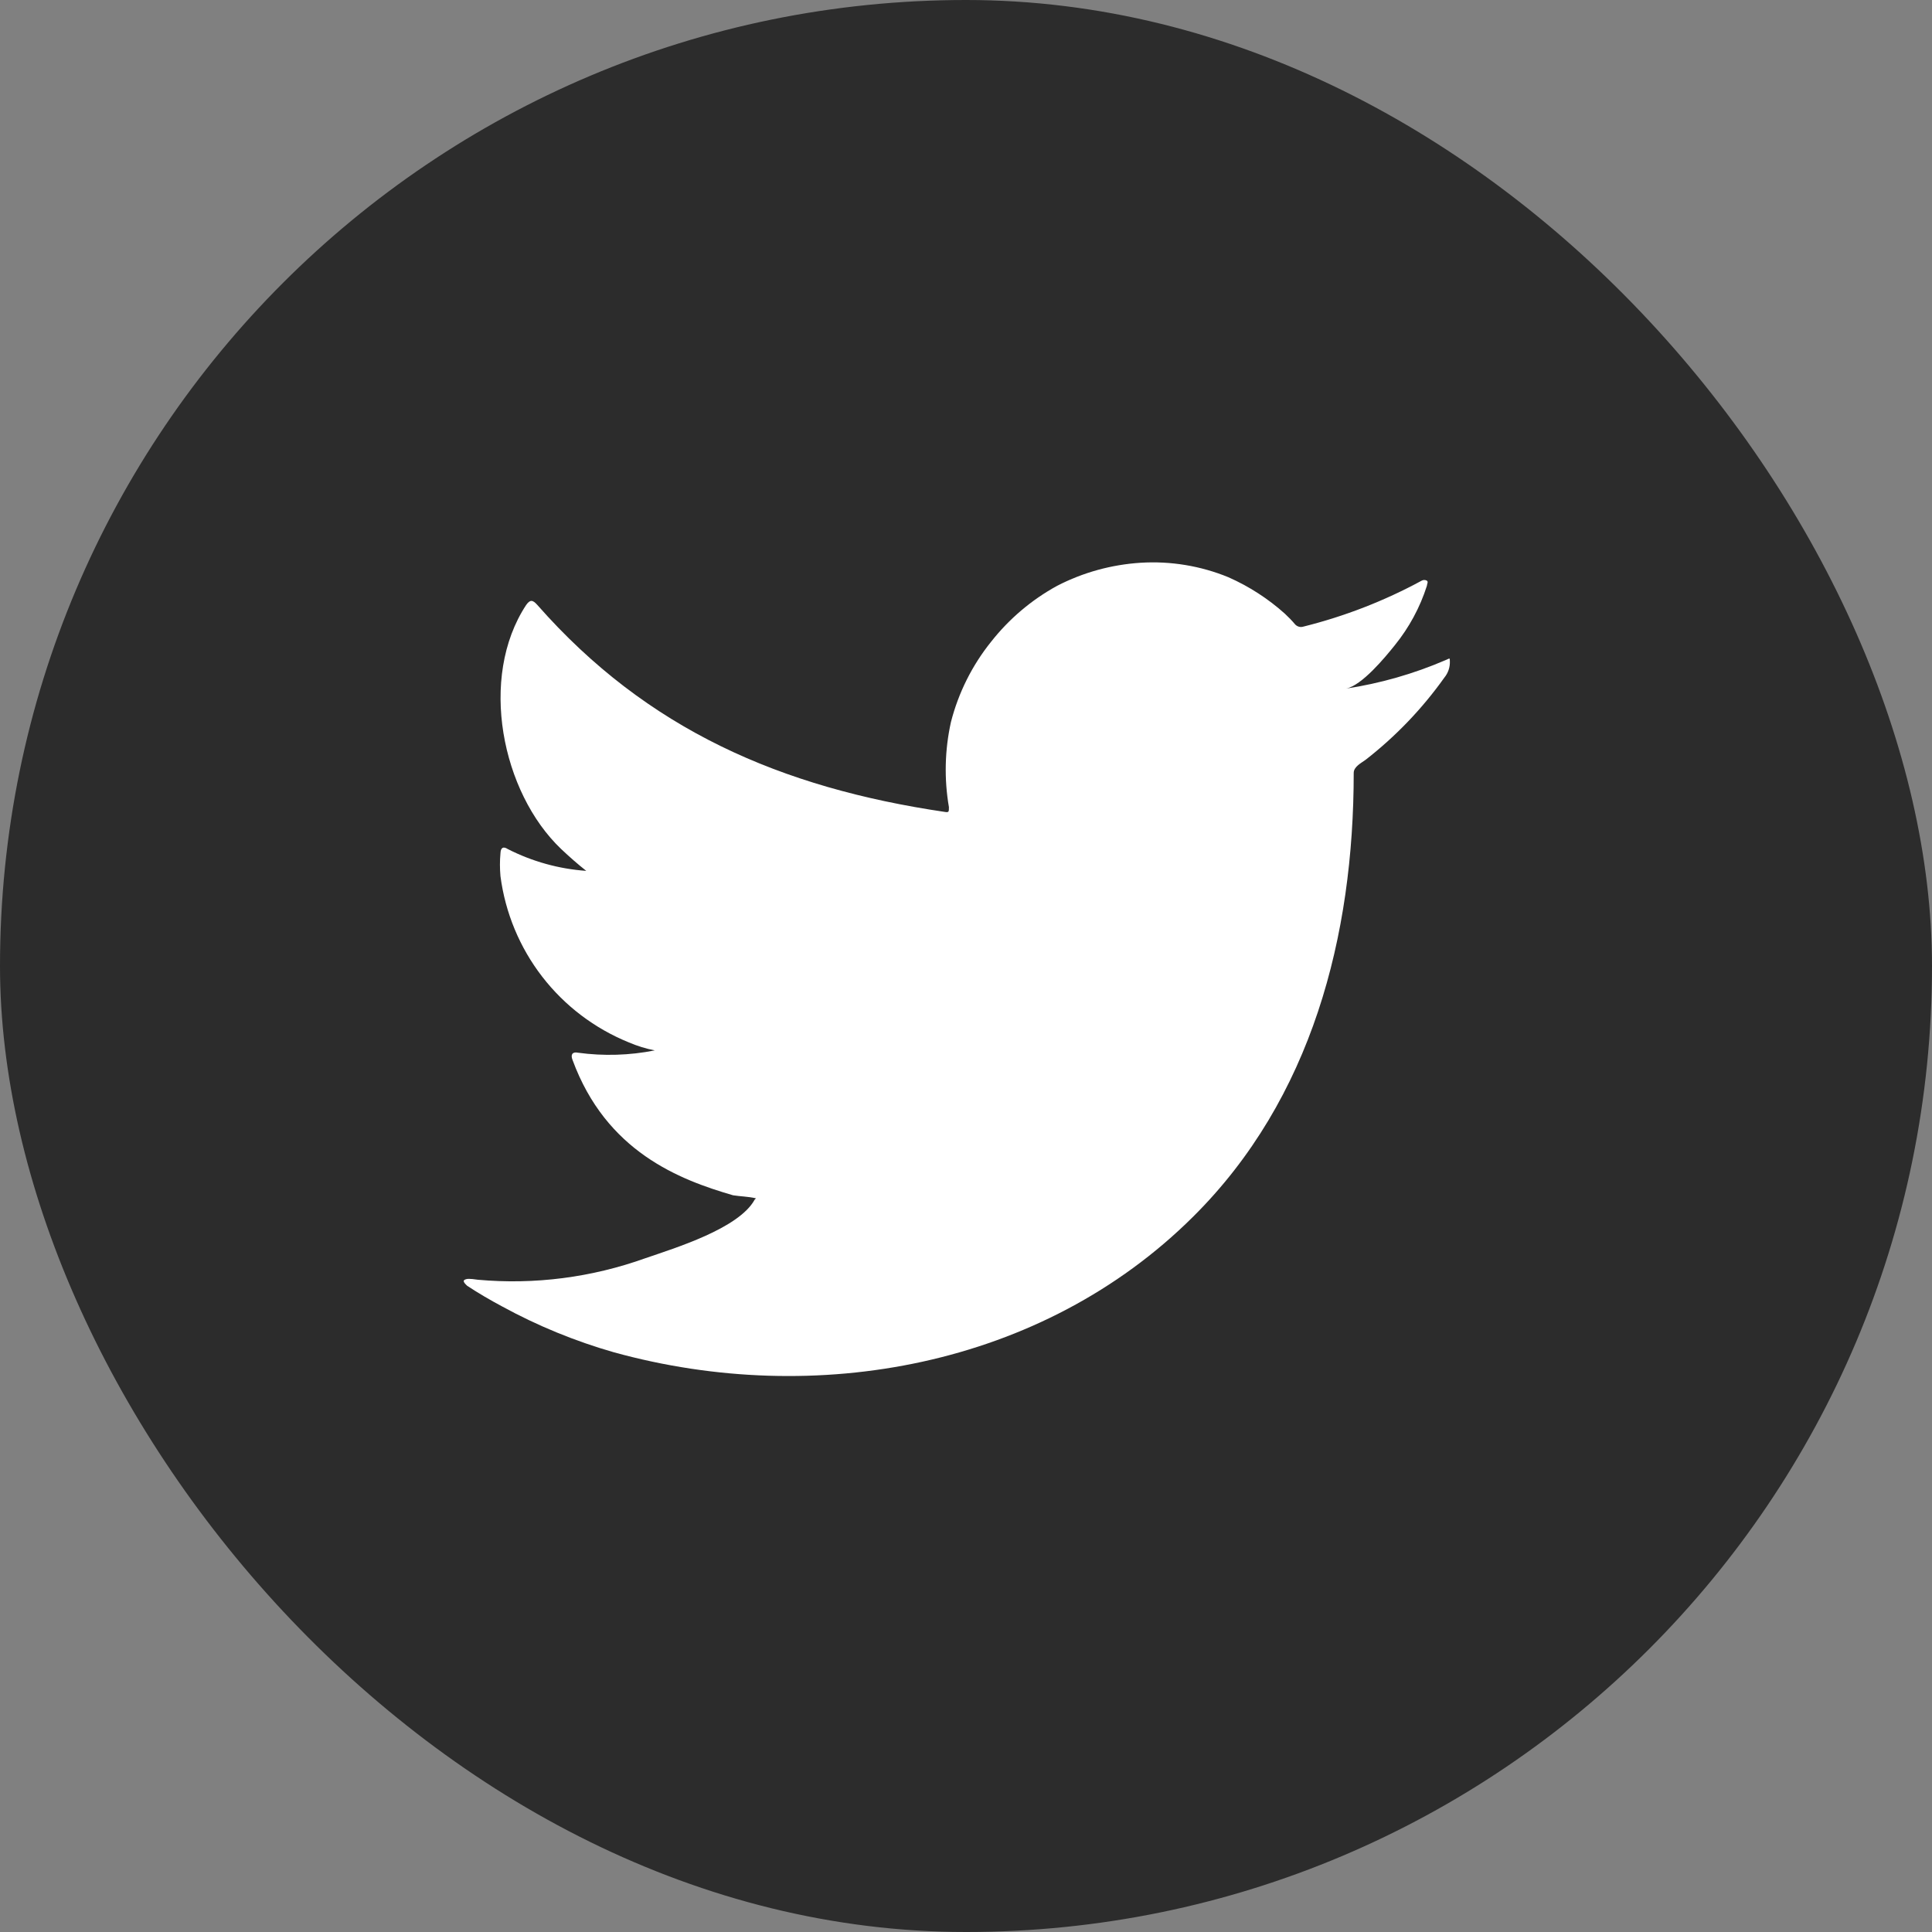
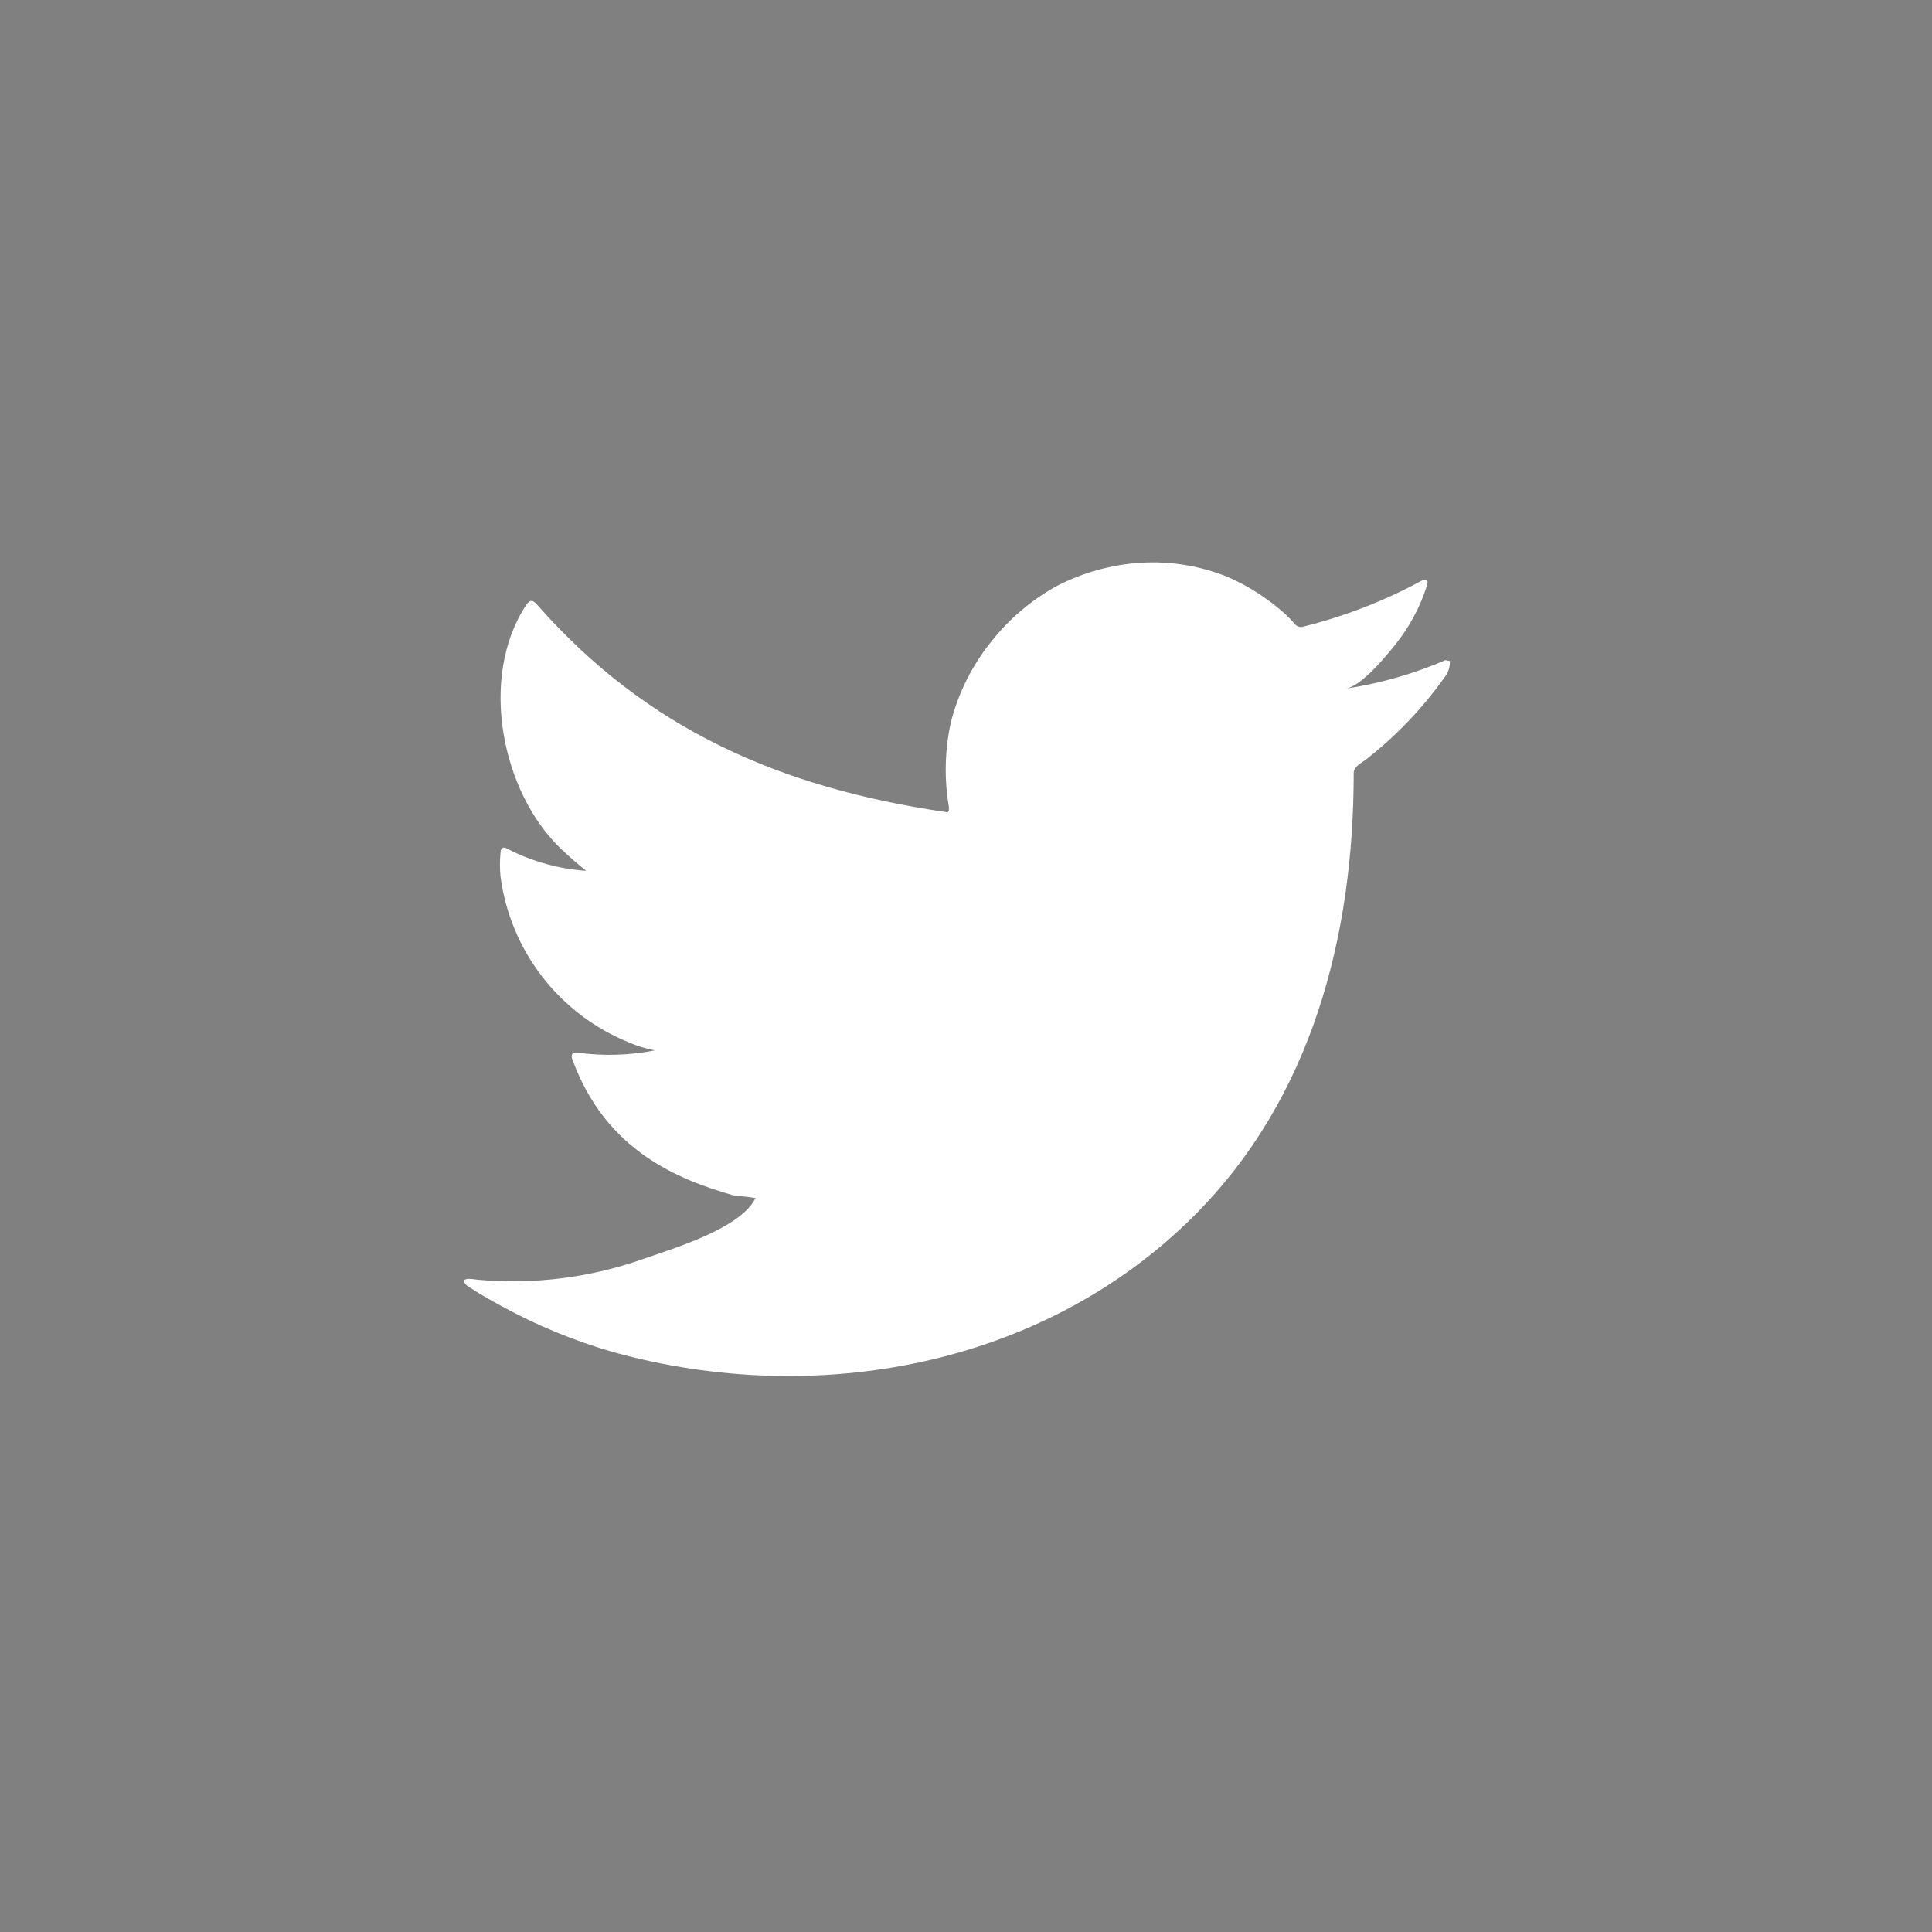
<svg xmlns="http://www.w3.org/2000/svg" width="25" height="25" viewBox="0 0 25 25" fill="none">
  <rect x="0" y="0" width="25" height="25" fill="#808080" stroke="none" />
-   <rect width="25" height="25" rx="12.5" fill="#2C2C2C" />
-   <path d="M18.705 8.542C18.292 8.72 17.858 8.844 17.414 8.911C17.621 8.875 17.927 8.501 18.049 8.349C18.234 8.12 18.375 7.86 18.464 7.58C18.464 7.559 18.485 7.529 18.464 7.514C18.454 7.508 18.442 7.505 18.43 7.505C18.418 7.505 18.407 7.508 18.396 7.514C17.913 7.776 17.4 7.975 16.867 8.108C16.849 8.114 16.829 8.115 16.81 8.11C16.791 8.105 16.774 8.095 16.761 8.082C16.719 8.032 16.674 7.986 16.627 7.942C16.41 7.747 16.163 7.588 15.897 7.47C15.537 7.322 15.148 7.258 14.76 7.282C14.383 7.306 14.015 7.407 13.68 7.58C13.349 7.761 13.058 8.008 12.825 8.304C12.579 8.61 12.402 8.965 12.305 9.344C12.225 9.705 12.216 10.079 12.279 10.444C12.279 10.506 12.279 10.515 12.225 10.506C10.109 10.194 8.372 9.442 6.954 7.829C6.891 7.758 6.859 7.758 6.808 7.829C6.191 8.768 6.491 10.253 7.262 10.987C7.366 11.085 7.473 11.18 7.586 11.269C7.232 11.244 6.887 11.148 6.571 10.987C6.511 10.948 6.479 10.969 6.476 11.041C6.467 11.139 6.467 11.239 6.476 11.338C6.538 11.811 6.724 12.26 7.016 12.638C7.308 13.016 7.695 13.309 8.138 13.489C8.246 13.535 8.358 13.57 8.473 13.592C8.146 13.657 7.81 13.667 7.479 13.622C7.408 13.607 7.381 13.646 7.408 13.714C7.844 14.903 8.791 15.265 9.486 15.467C9.58 15.482 9.675 15.482 9.782 15.506C9.782 15.506 9.782 15.506 9.765 15.524C9.56 15.898 8.732 16.15 8.352 16.281C7.658 16.53 6.919 16.626 6.185 16.56C6.069 16.543 6.042 16.546 6.013 16.56C5.983 16.575 6.013 16.608 6.045 16.638C6.194 16.736 6.342 16.822 6.497 16.905C6.956 17.156 7.442 17.355 7.945 17.499C10.551 18.218 13.484 17.689 15.44 15.743C16.977 14.216 17.517 12.11 17.517 10.001C17.517 9.921 17.615 9.873 17.672 9.831C18.061 9.528 18.404 9.17 18.69 8.768C18.739 8.708 18.765 8.632 18.761 8.554C18.761 8.509 18.761 8.518 18.705 8.542Z" fill="white" />
+   <path d="M18.705 8.542C18.292 8.72 17.858 8.844 17.414 8.911C17.621 8.875 17.927 8.501 18.049 8.349C18.234 8.12 18.375 7.86 18.464 7.58C18.464 7.559 18.485 7.529 18.464 7.514C18.454 7.508 18.442 7.505 18.43 7.505C18.418 7.505 18.407 7.508 18.396 7.514C17.913 7.776 17.4 7.975 16.867 8.108C16.849 8.114 16.829 8.115 16.81 8.11C16.791 8.105 16.774 8.095 16.761 8.082C16.719 8.032 16.674 7.986 16.627 7.942C16.41 7.747 16.163 7.588 15.897 7.47C15.537 7.322 15.148 7.258 14.76 7.282C14.383 7.306 14.015 7.407 13.68 7.58C13.349 7.761 13.058 8.008 12.825 8.304C12.579 8.61 12.402 8.965 12.305 9.344C12.225 9.705 12.216 10.079 12.279 10.444C12.279 10.506 12.279 10.515 12.225 10.506C10.109 10.194 8.372 9.442 6.954 7.829C6.891 7.758 6.859 7.758 6.808 7.829C6.191 8.768 6.491 10.253 7.262 10.987C7.366 11.085 7.473 11.18 7.586 11.269C7.232 11.244 6.887 11.148 6.571 10.987C6.511 10.948 6.479 10.969 6.476 11.041C6.467 11.139 6.467 11.239 6.476 11.338C6.538 11.811 6.724 12.26 7.016 12.638C7.308 13.016 7.695 13.309 8.138 13.489C8.246 13.535 8.358 13.57 8.473 13.592C8.146 13.657 7.81 13.667 7.479 13.622C7.408 13.607 7.381 13.646 7.408 13.714C7.844 14.903 8.791 15.265 9.486 15.467C9.58 15.482 9.675 15.482 9.782 15.506C9.782 15.506 9.782 15.506 9.765 15.524C9.56 15.898 8.732 16.15 8.352 16.281C7.658 16.53 6.919 16.626 6.185 16.56C6.069 16.543 6.042 16.546 6.013 16.56C5.983 16.575 6.013 16.608 6.045 16.638C6.194 16.736 6.342 16.822 6.497 16.905C6.956 17.156 7.442 17.355 7.945 17.499C10.551 18.218 13.484 17.689 15.44 15.743C16.977 14.216 17.517 12.11 17.517 10.001C17.517 9.921 17.615 9.873 17.672 9.831C18.061 9.528 18.404 9.17 18.69 8.768C18.739 8.708 18.765 8.632 18.761 8.554Z" fill="white" />
</svg>